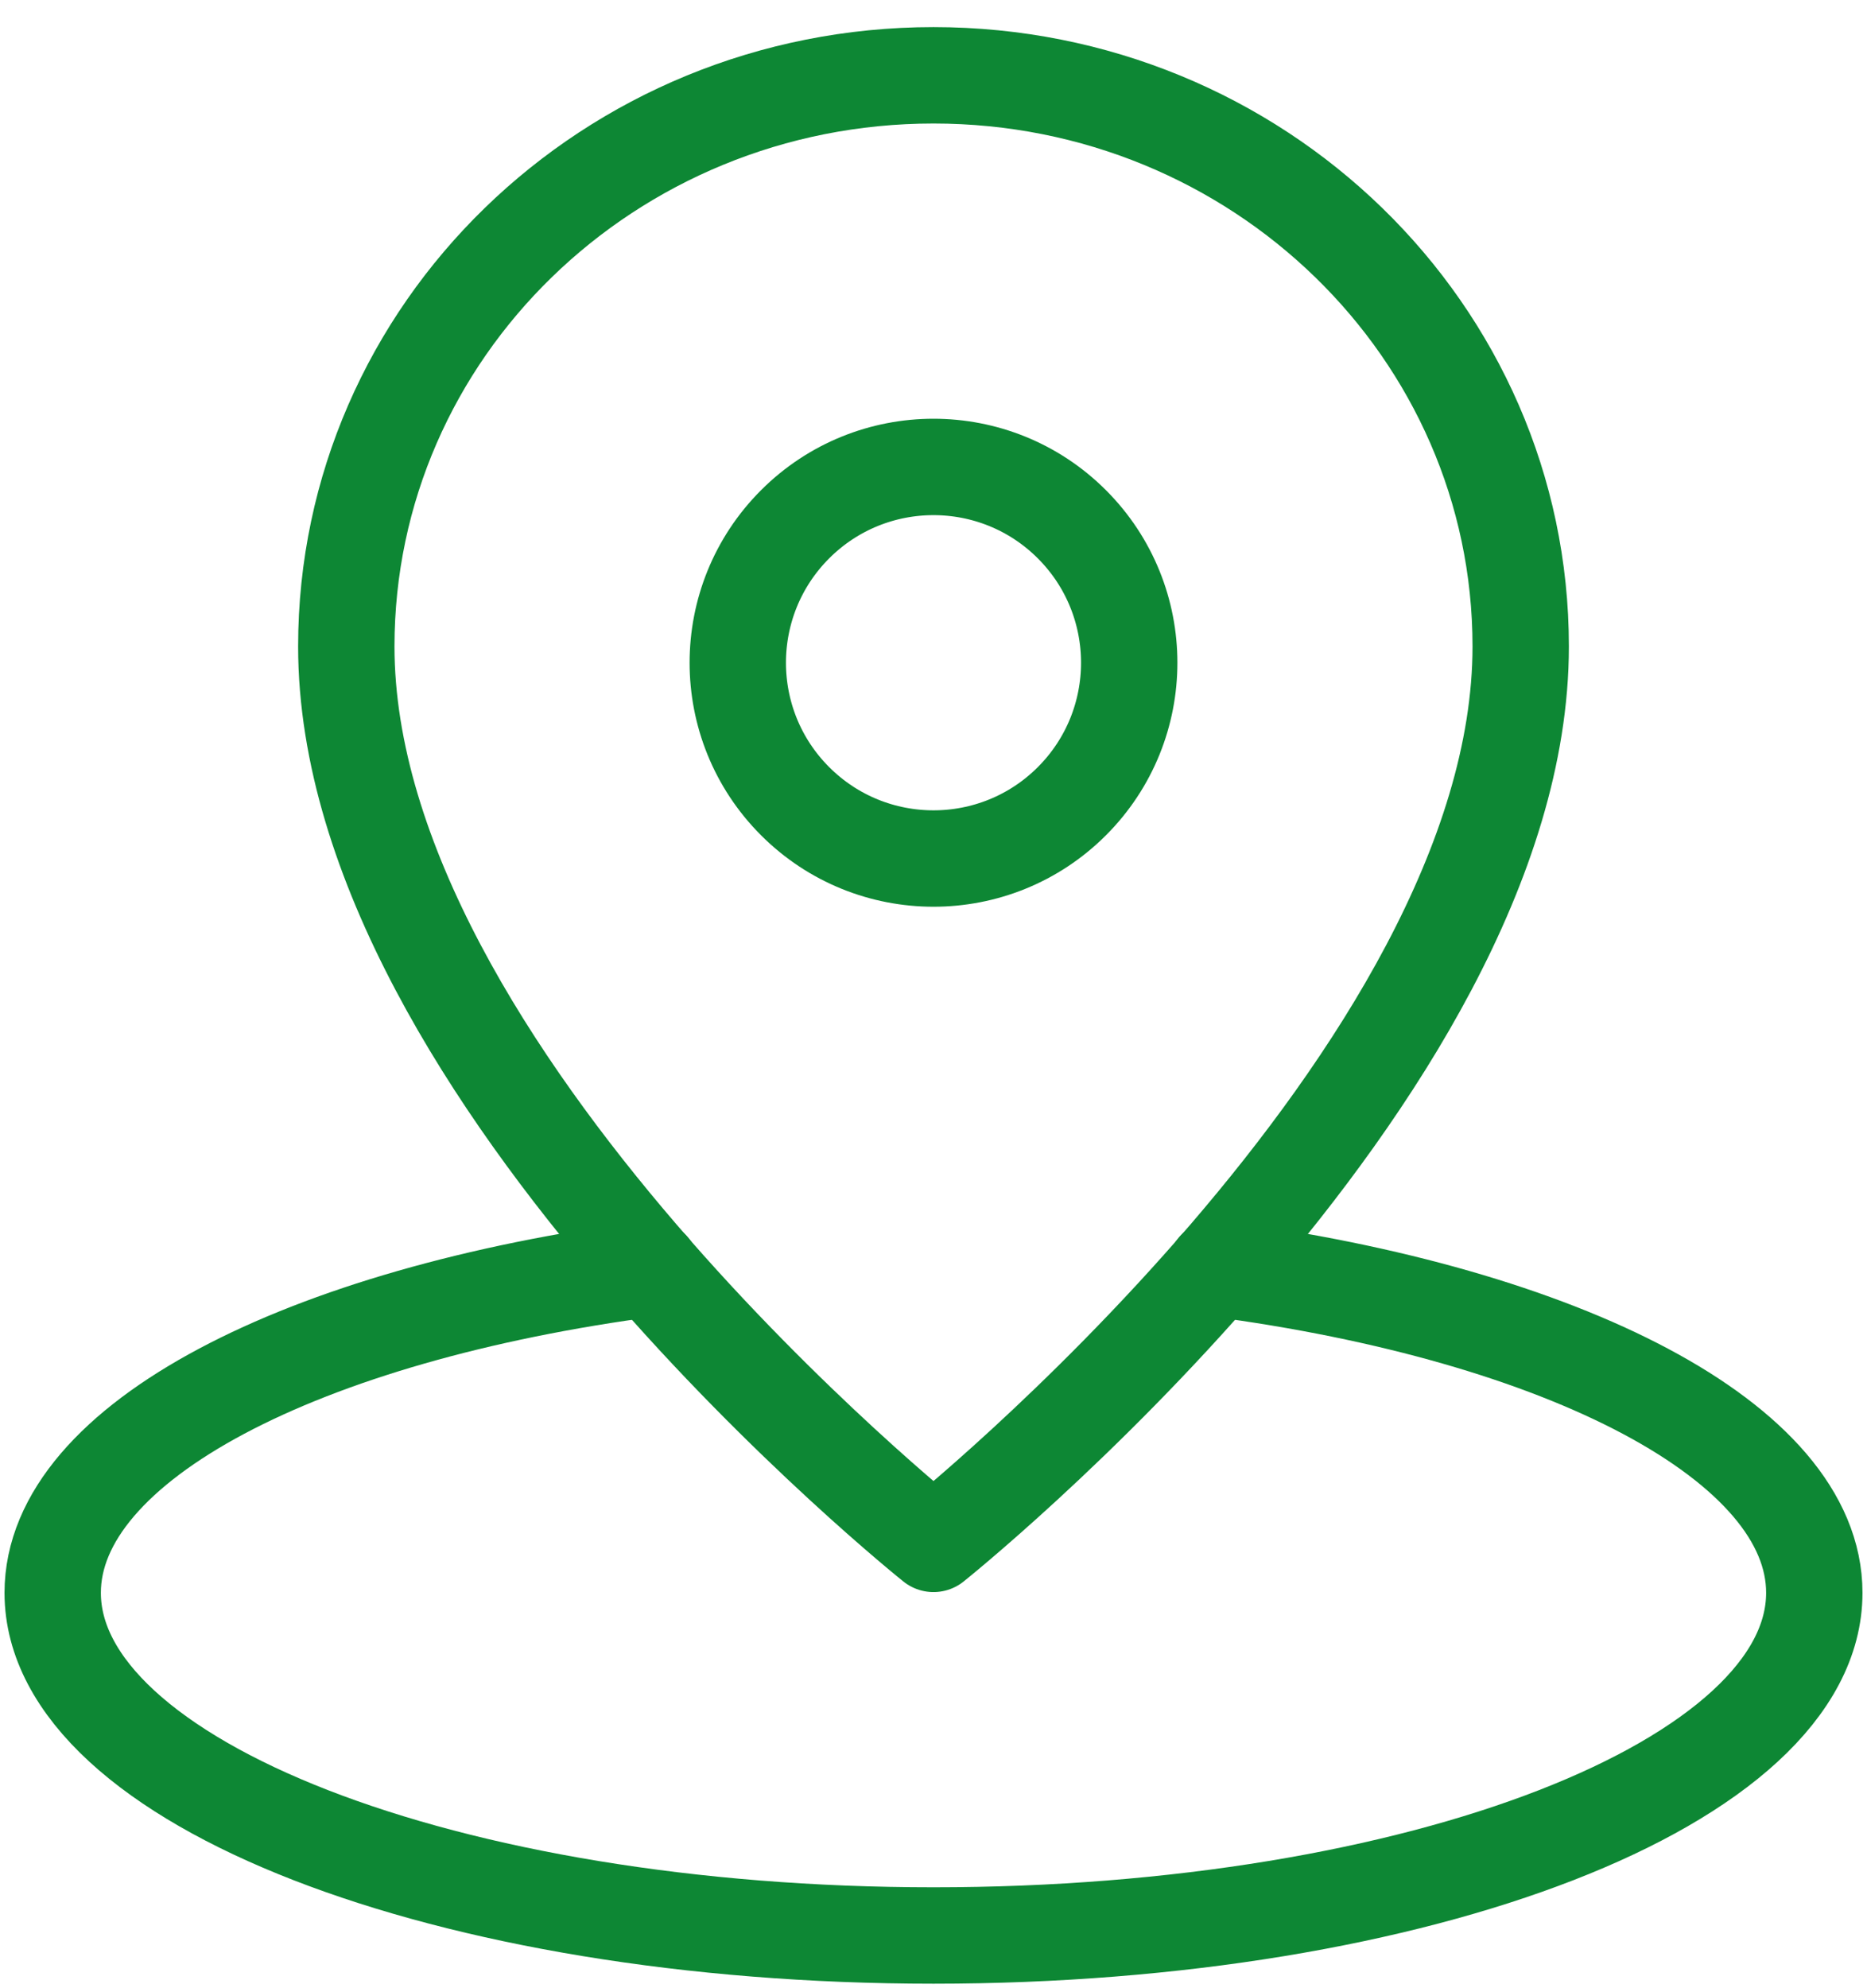
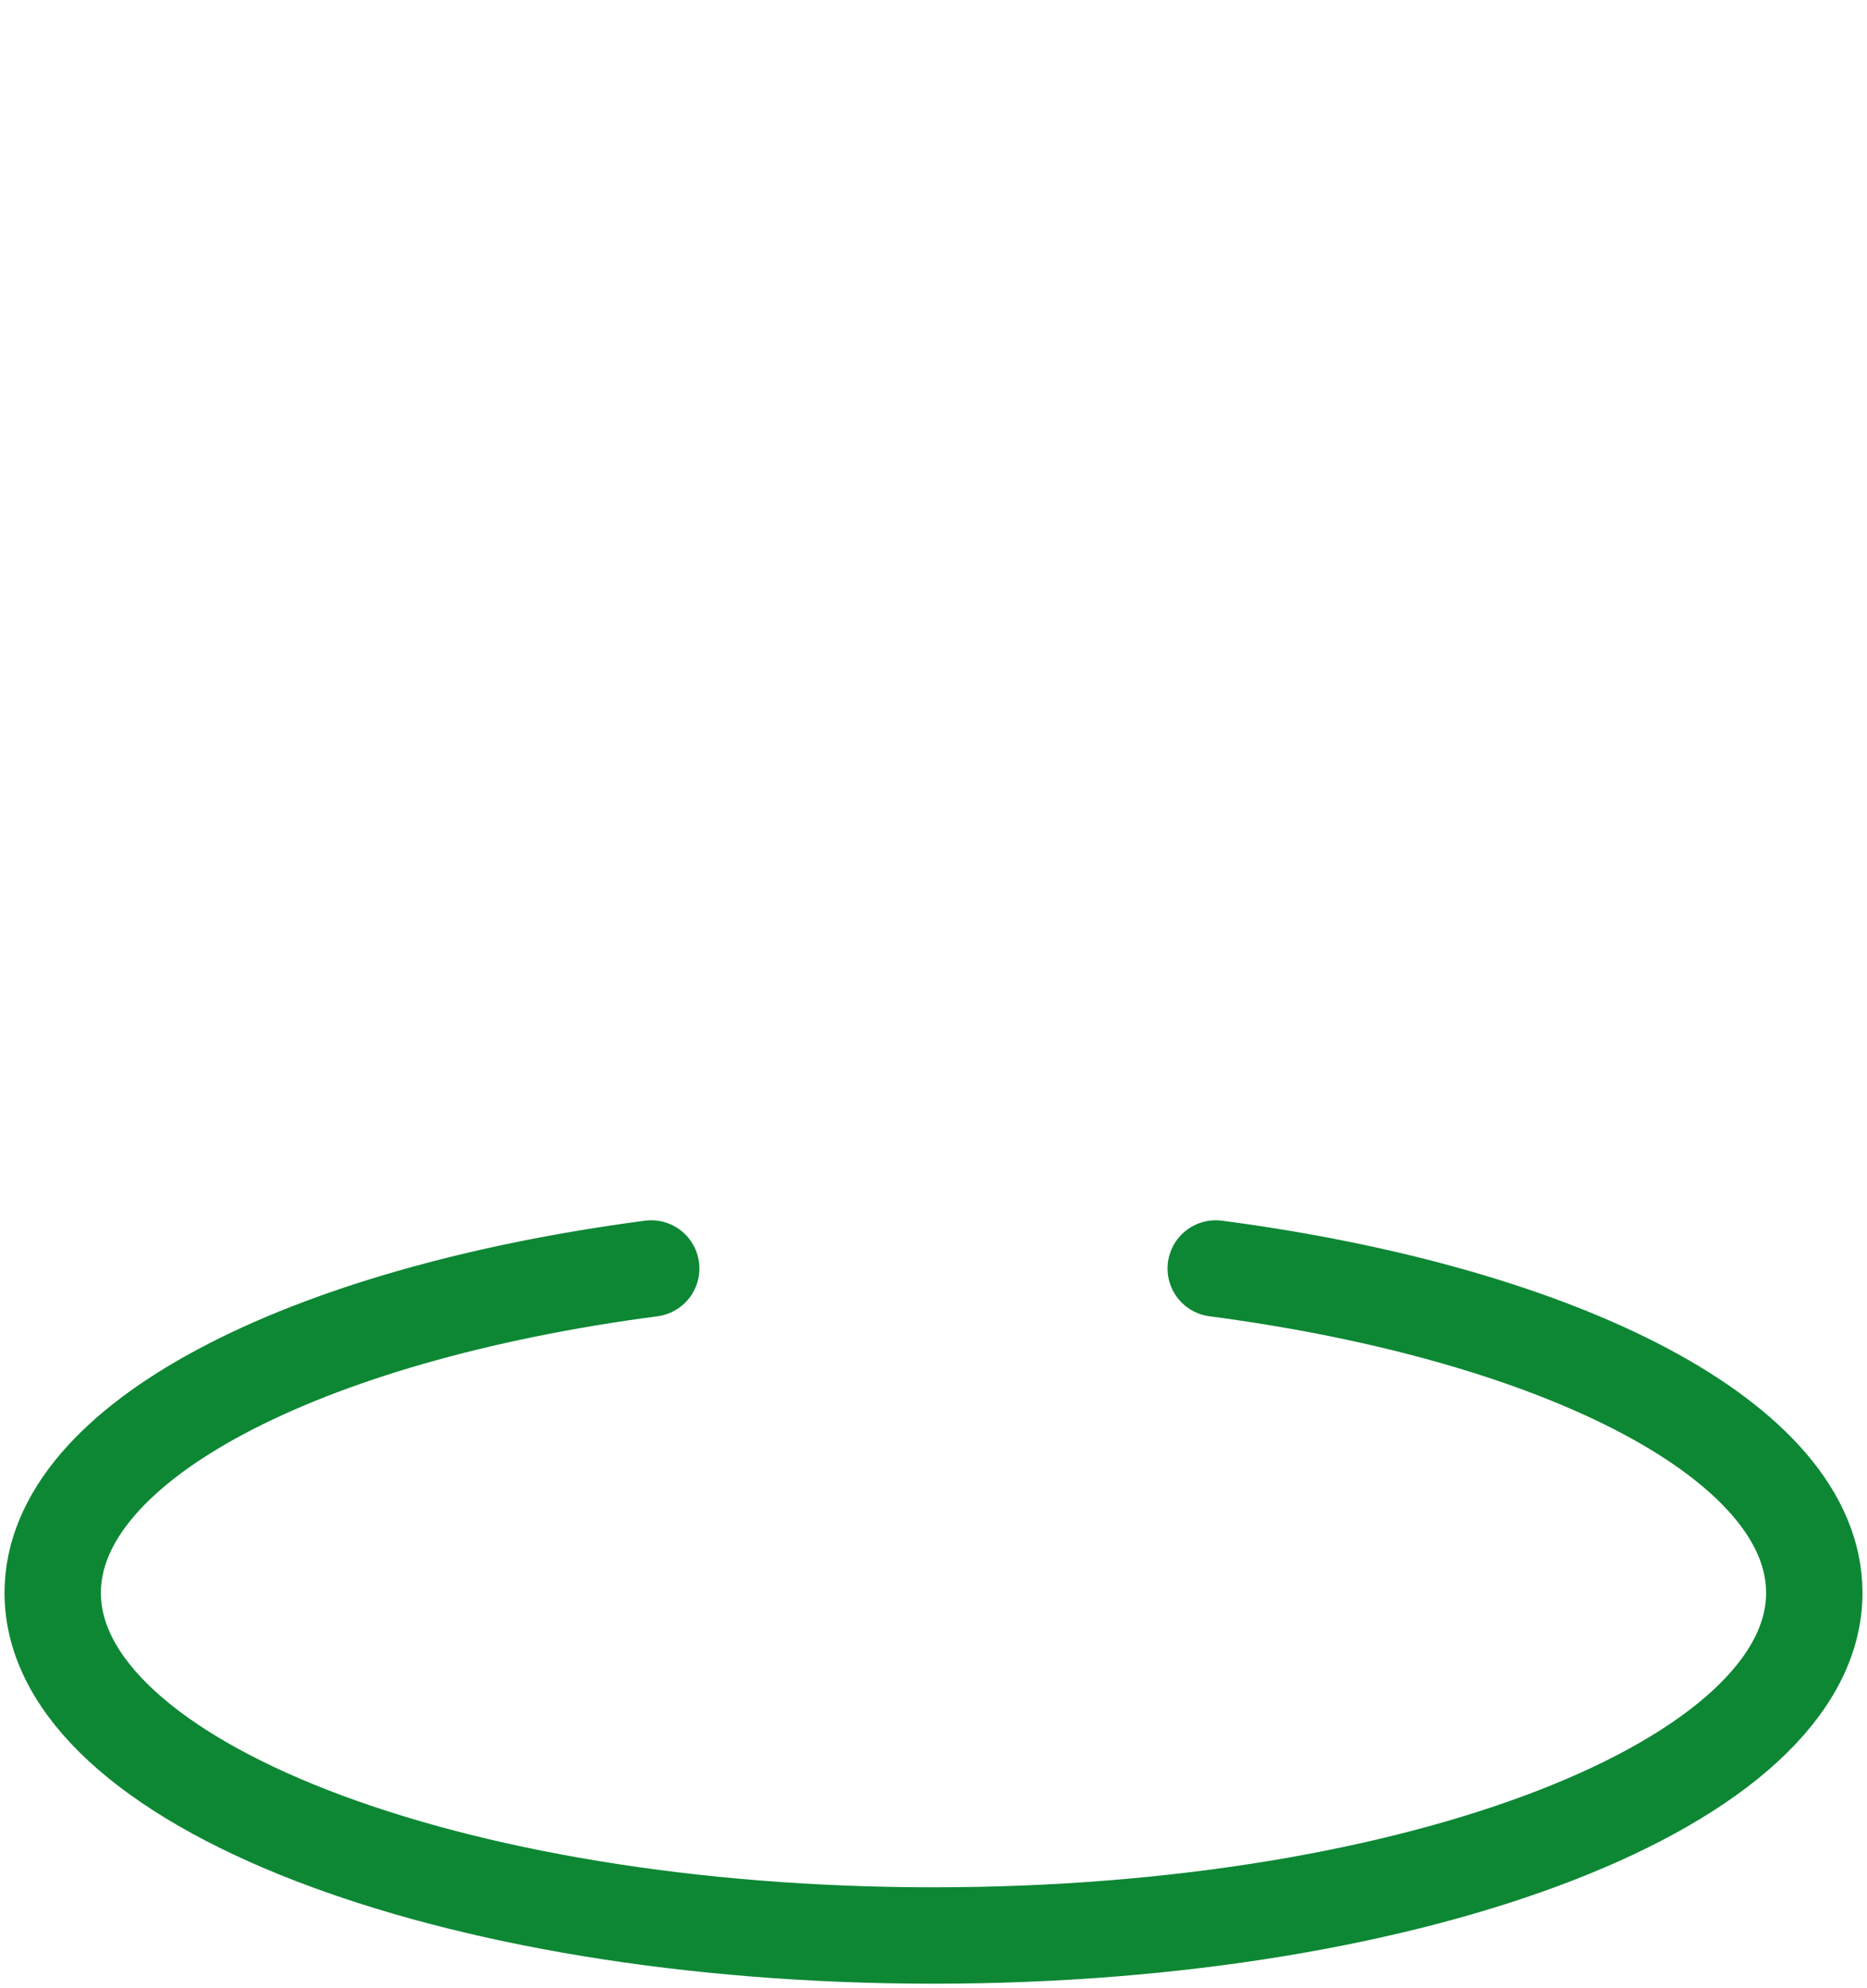
<svg xmlns="http://www.w3.org/2000/svg" width="31" height="33" viewBox="0 0 31 33" fill="none">
  <path d="M10.813 21.054C5.038 21.814 0.875 23.935 0.875 26.437C0.875 29.578 7.422 32.125 15.5 32.125C23.578 32.125 30.125 29.578 30.125 26.437C30.125 23.935 25.962 21.814 20.186 21.054" stroke="#0D8734" stroke-width="1.6" stroke-linecap="round" stroke-linejoin="round" />
-   <path fill-rule="evenodd" clip-rule="evenodd" d="M25.25 10.729C25.25 5.495 20.885 1.25 15.5 1.25C10.115 1.25 5.75 5.495 5.75 10.729C5.75 17.838 15.5 25.625 15.5 25.625C15.5 25.625 25.25 17.838 25.25 10.729Z" stroke="#0D8734" stroke-width="1.6" stroke-linecap="round" stroke-linejoin="round" />
-   <path d="M17.798 8.702C19.067 9.971 19.067 12.029 17.798 13.298C16.529 14.567 14.471 14.567 13.202 13.298C11.933 12.029 11.933 9.971 13.202 8.702C14.471 7.433 16.529 7.433 17.798 8.702" stroke="#0D8734" stroke-width="1.6" stroke-linecap="round" stroke-linejoin="round" />
</svg>